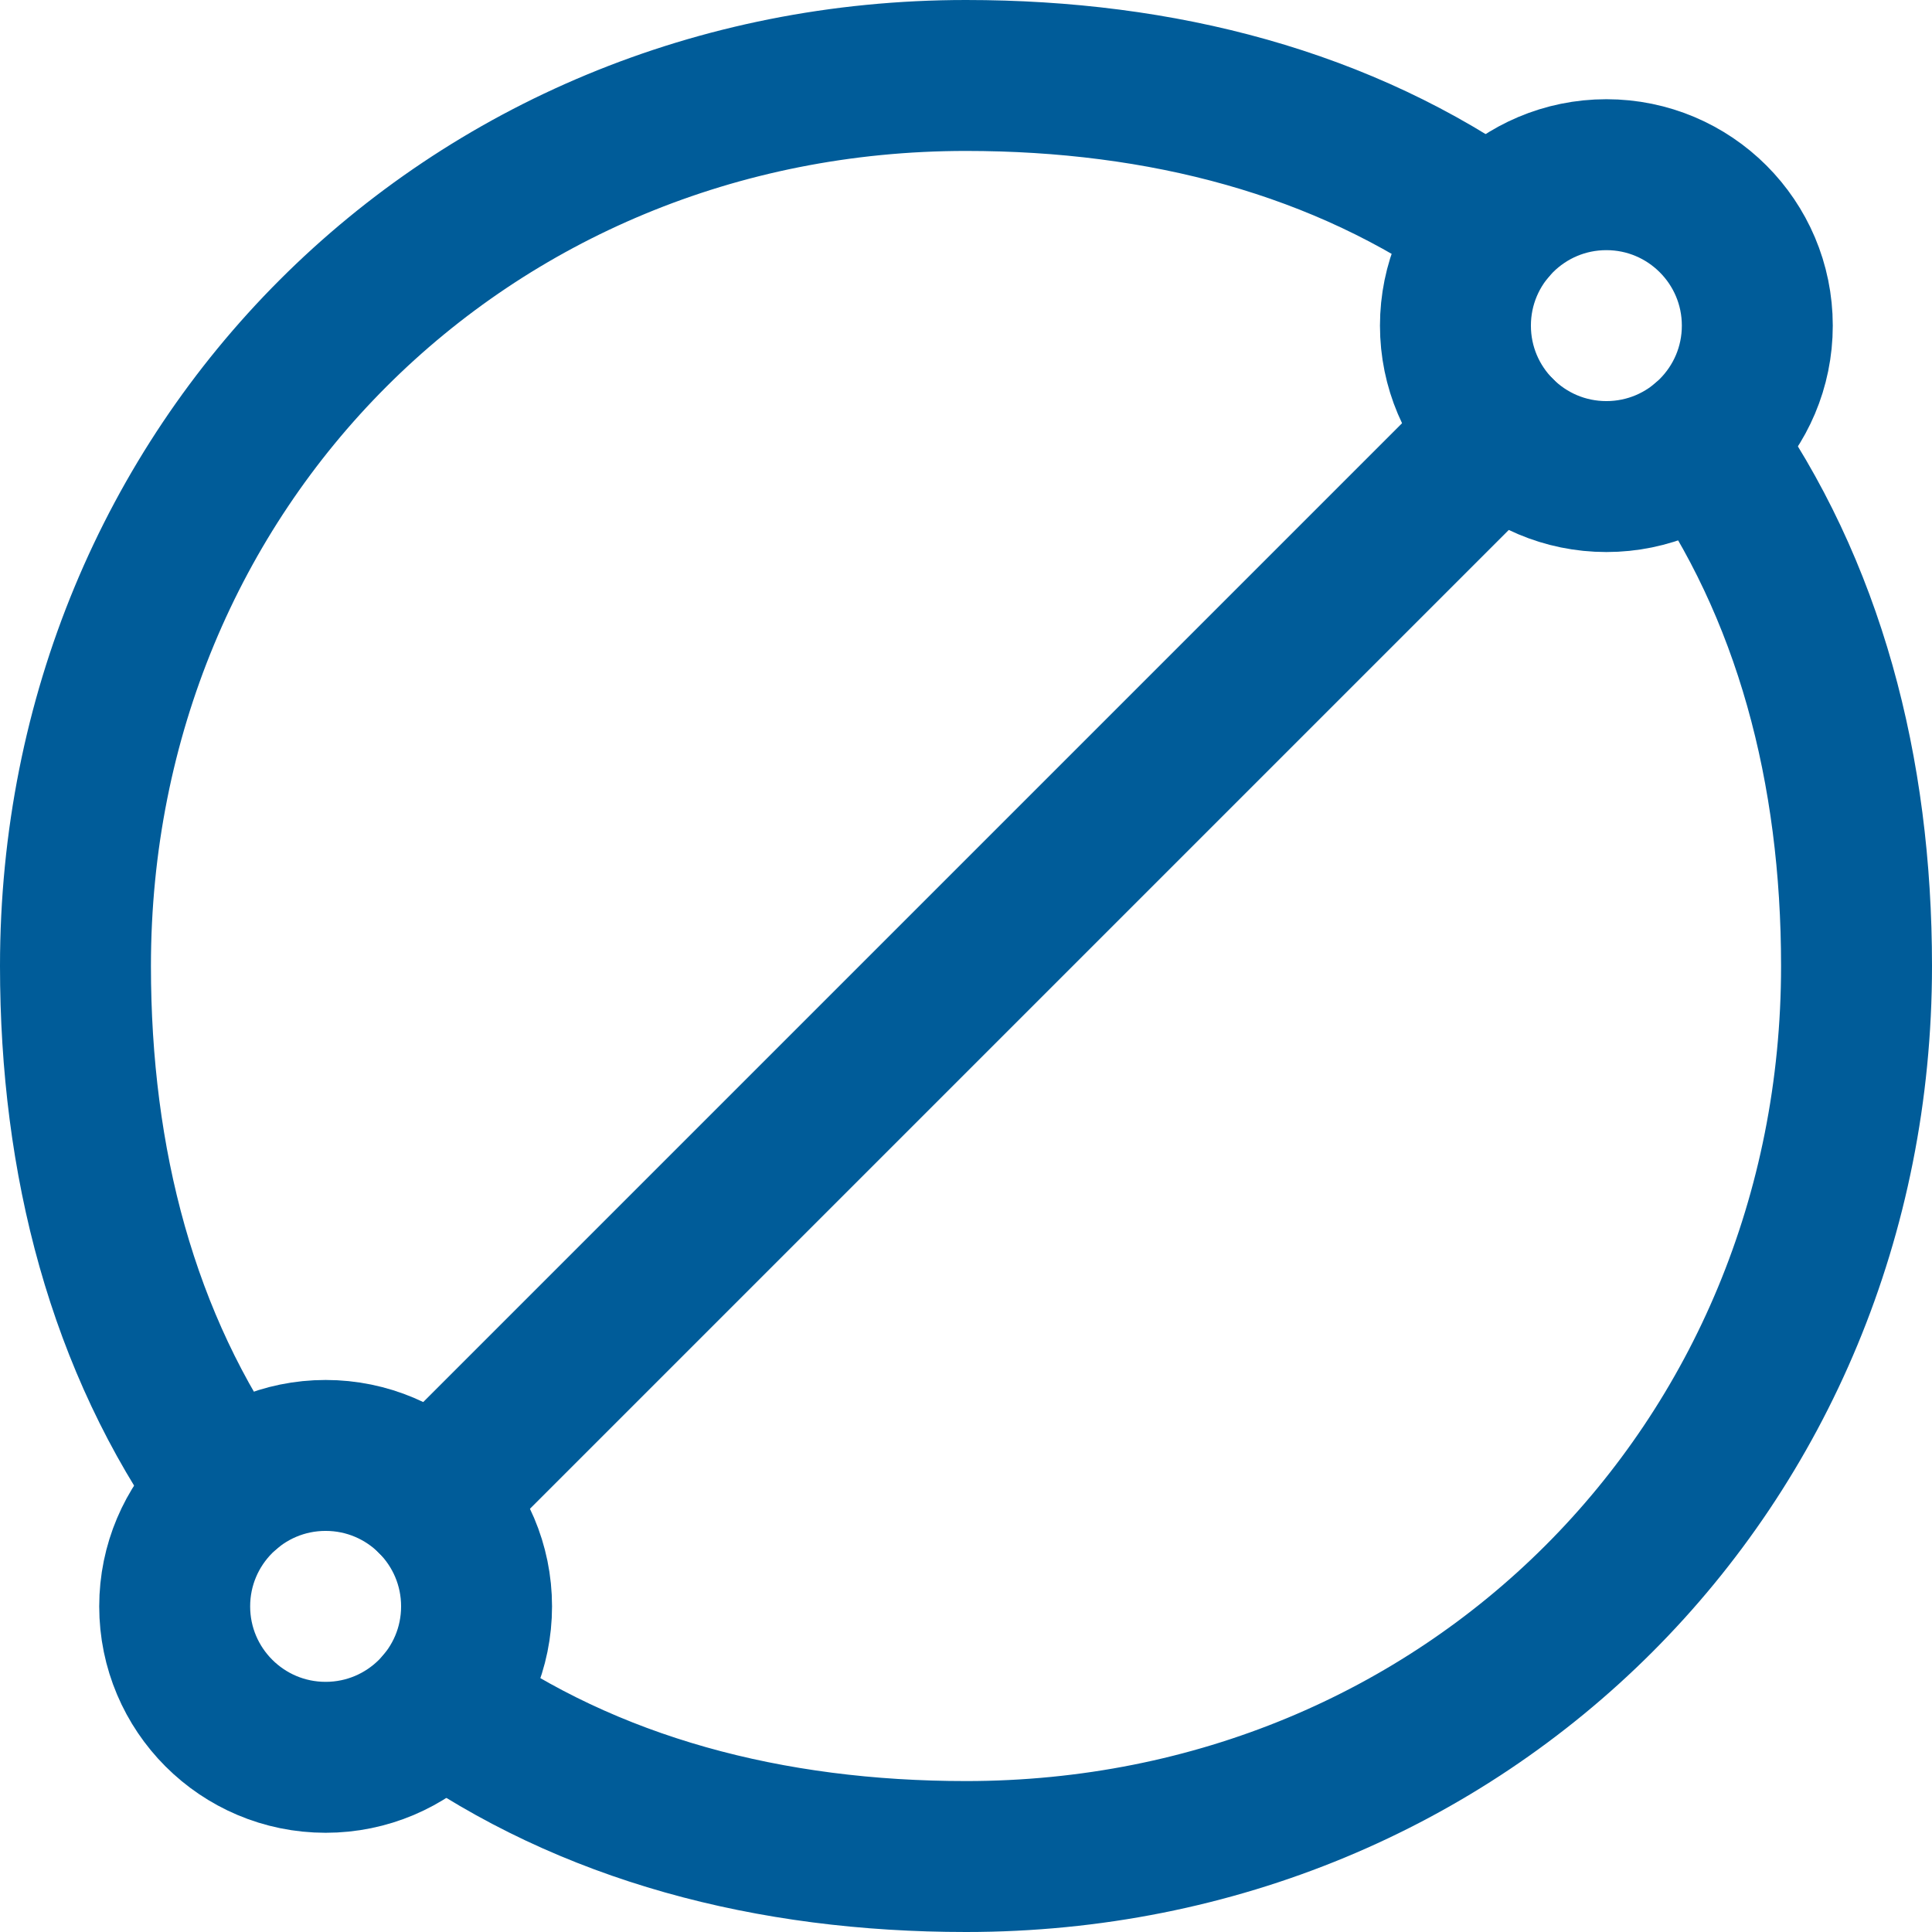
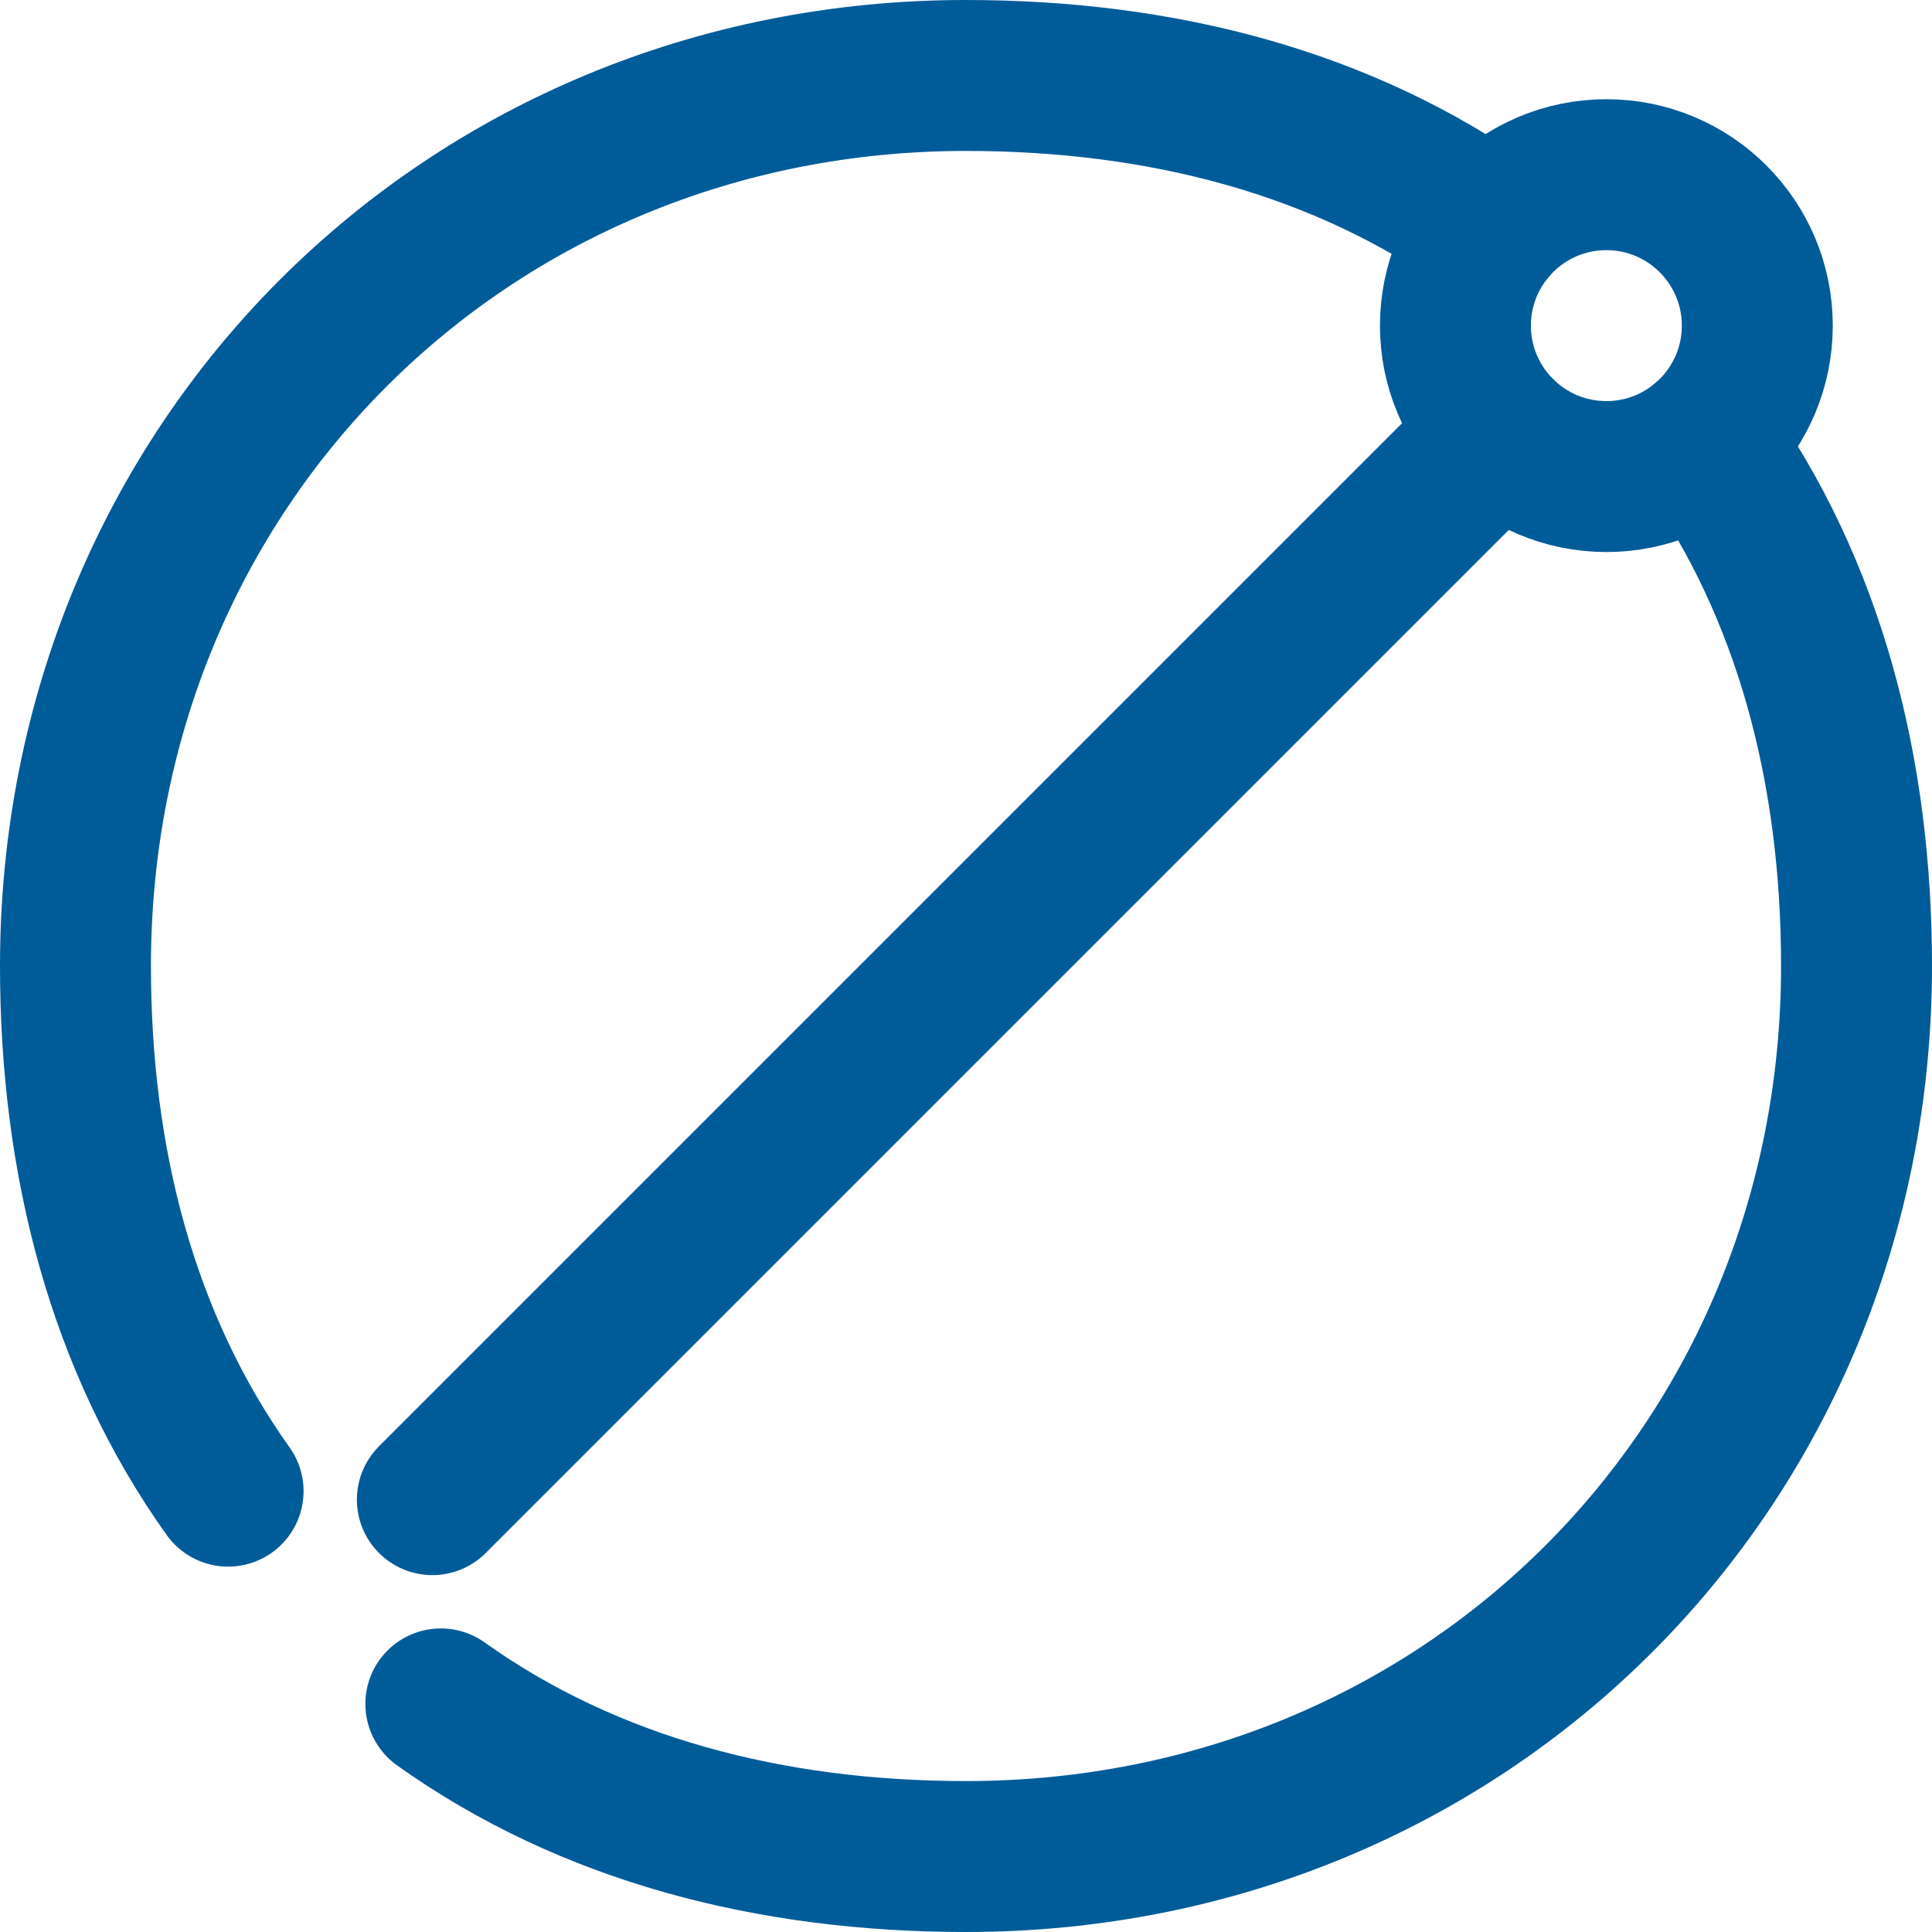
<svg xmlns="http://www.w3.org/2000/svg" version="1.1" width="512" height="512" x="0" y="0" viewBox="0 0 512 512" style="enable-background:new 0 0 512 512" xml:space="preserve">
  <g>
    <path d="M60.45 395.173C32.463 355.92 20 307.882 20 256 20 123.452 123.452 20 256 20c51.882 0 99.92 12.463 139.173 40.45M451.55 116.827C479.537 156.08 492 204.118 492 256c0 132.548-103.452 236-236 236-51.882 0-99.92-12.463-139.173-40.45" style="stroke-width:40;stroke-linecap:round;stroke-linejoin:round;stroke-miterlimit:10;" fill="none" stroke="#005c99" stroke-width="40" stroke-linecap="round" stroke-linejoin="round" stroke-miterlimit="10" data-original="#000000" opacity="1" />
-     <circle cx="86.294" cy="425.706" r="40" style="stroke-width:40;stroke-linecap:round;stroke-linejoin:round;stroke-miterlimit:10;" fill="none" stroke="#005c99" stroke-width="40" stroke-linecap="round" stroke-linejoin="round" stroke-miterlimit="10" data-original="#000000" opacity="1" />
    <circle cx="425.706" cy="86.294" r="40" style="stroke-width:40;stroke-linecap:round;stroke-linejoin:round;stroke-miterlimit:10;" fill="none" stroke="#005c99" stroke-width="40" stroke-linecap="round" stroke-linejoin="round" stroke-miterlimit="10" data-original="#000000" opacity="1" />
    <path d="m114.579 397.421 282.842-282.842" style="stroke-width:40;stroke-linecap:round;stroke-linejoin:round;stroke-miterlimit:10;" fill="none" stroke="#005c99" stroke-width="40" stroke-linecap="round" stroke-linejoin="round" stroke-miterlimit="10" data-original="#000000" opacity="1" />
  </g>
</svg>